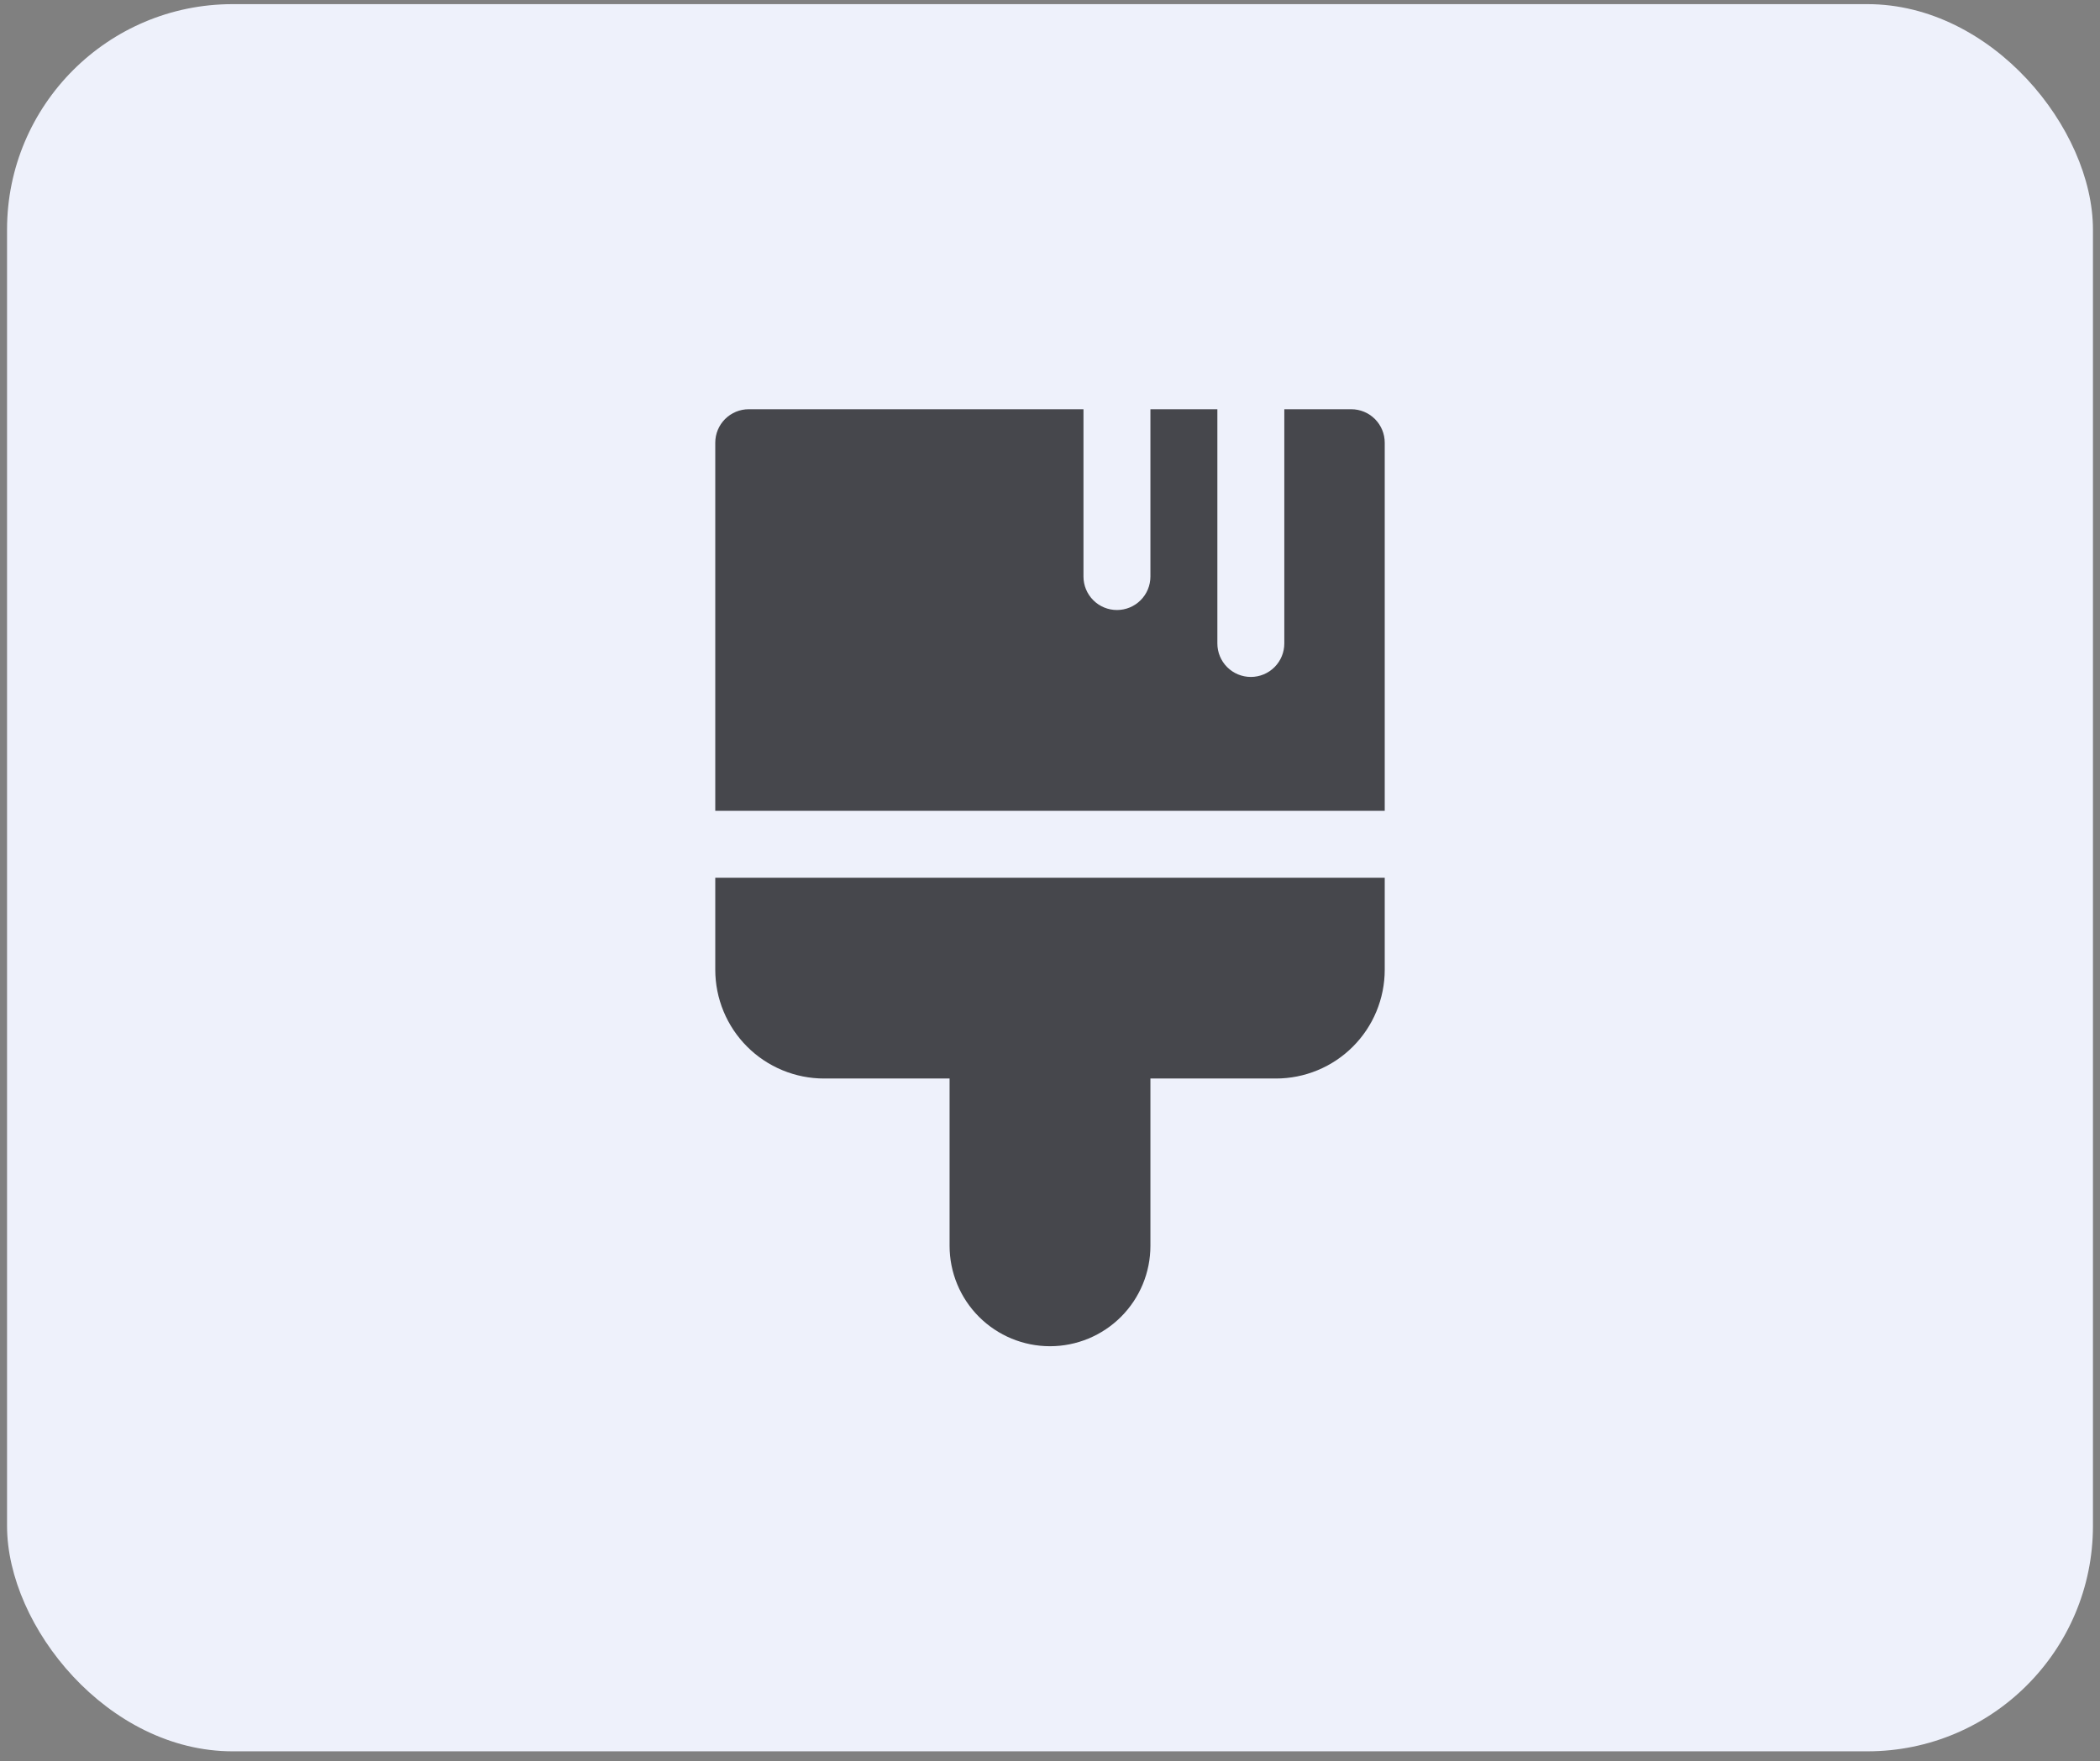
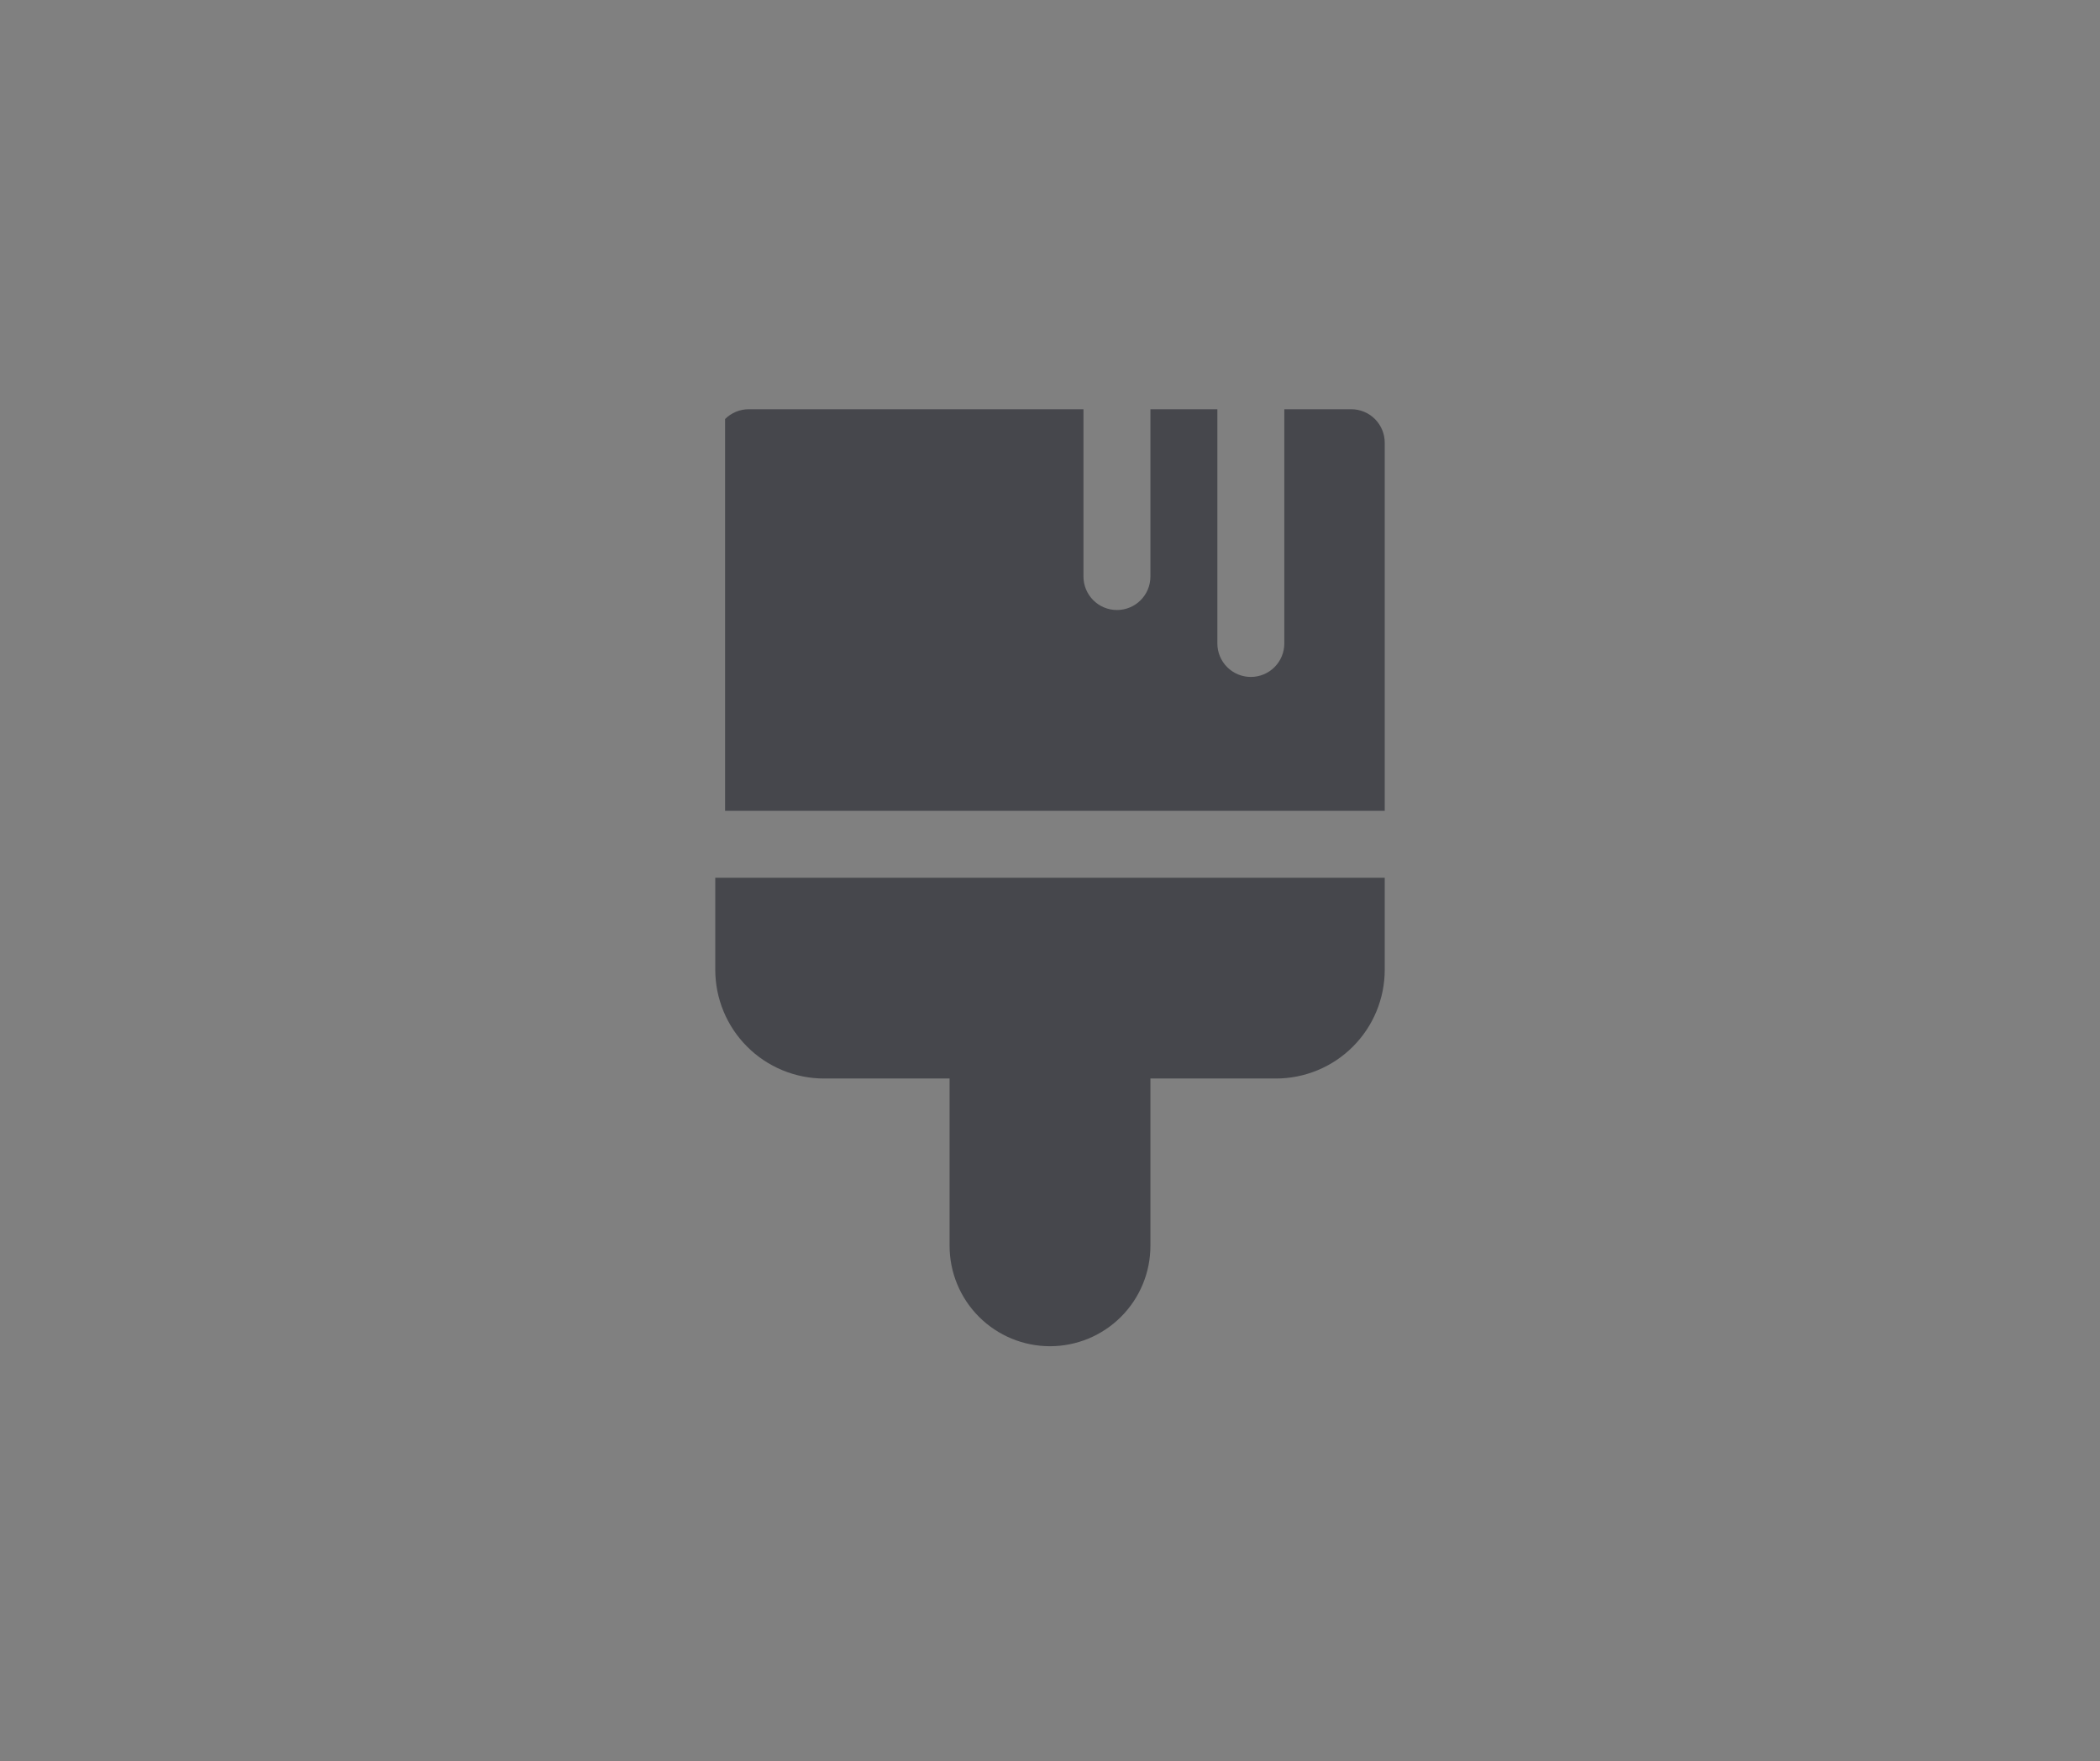
<svg xmlns="http://www.w3.org/2000/svg" width="149" height="125" viewBox="0 0 149 125" fill="none">
  <rect x="0" y="0" width="149" height="125" fill="#808080" stroke="none" />
-   <rect x="0.5" y="0.294" width="148" height="124" rx="16" fill="#EEF1FB" />
-   <path d="M76.875 40.919V29.044H53.125C52.495 29.044 51.891 29.294 51.446 29.74C51 30.185 50.75 30.789 50.75 31.419V57.544H98.25V31.419C98.25 30.789 98 30.185 97.554 29.74C97.109 29.294 96.505 29.044 95.875 29.044H91.125V45.669C91.125 46.299 90.875 46.903 90.429 47.348C89.984 47.794 89.38 48.044 88.75 48.044C88.12 48.044 87.516 47.794 87.071 47.348C86.625 46.903 86.375 46.299 86.375 45.669V29.044H81.625V40.919C81.625 41.549 81.375 42.153 80.929 42.598C80.484 43.044 79.88 43.294 79.25 43.294C78.62 43.294 78.016 43.044 77.571 42.598C77.125 42.153 76.875 41.549 76.875 40.919ZM98.25 62.294H50.75V68.825C50.75 69.839 50.95 70.843 51.338 71.779C51.725 72.716 52.294 73.566 53.011 74.283C53.727 75 54.578 75.569 55.515 75.956C56.451 76.344 57.455 76.544 58.469 76.544H67.375V88.419C67.375 90.309 68.126 92.121 69.462 93.457C70.798 94.793 72.61 95.544 74.5 95.544C76.39 95.544 78.202 94.793 79.538 93.457C80.874 92.121 81.625 90.309 81.625 88.419V76.544H90.531C91.545 76.544 92.549 76.344 93.485 75.956C94.422 75.569 95.272 75 95.989 74.283C96.706 73.566 97.275 72.716 97.662 71.779C98.05 70.843 98.25 69.839 98.25 68.825V62.294Z" fill="#46474C" />
+   <path d="M76.875 40.919V29.044H53.125C52.495 29.044 51.891 29.294 51.446 29.74V57.544H98.25V31.419C98.25 30.789 98 30.185 97.554 29.74C97.109 29.294 96.505 29.044 95.875 29.044H91.125V45.669C91.125 46.299 90.875 46.903 90.429 47.348C89.984 47.794 89.38 48.044 88.75 48.044C88.12 48.044 87.516 47.794 87.071 47.348C86.625 46.903 86.375 46.299 86.375 45.669V29.044H81.625V40.919C81.625 41.549 81.375 42.153 80.929 42.598C80.484 43.044 79.88 43.294 79.25 43.294C78.62 43.294 78.016 43.044 77.571 42.598C77.125 42.153 76.875 41.549 76.875 40.919ZM98.25 62.294H50.75V68.825C50.75 69.839 50.95 70.843 51.338 71.779C51.725 72.716 52.294 73.566 53.011 74.283C53.727 75 54.578 75.569 55.515 75.956C56.451 76.344 57.455 76.544 58.469 76.544H67.375V88.419C67.375 90.309 68.126 92.121 69.462 93.457C70.798 94.793 72.61 95.544 74.5 95.544C76.39 95.544 78.202 94.793 79.538 93.457C80.874 92.121 81.625 90.309 81.625 88.419V76.544H90.531C91.545 76.544 92.549 76.344 93.485 75.956C94.422 75.569 95.272 75 95.989 74.283C96.706 73.566 97.275 72.716 97.662 71.779C98.05 70.843 98.25 69.839 98.25 68.825V62.294Z" fill="#46474C" />
</svg>